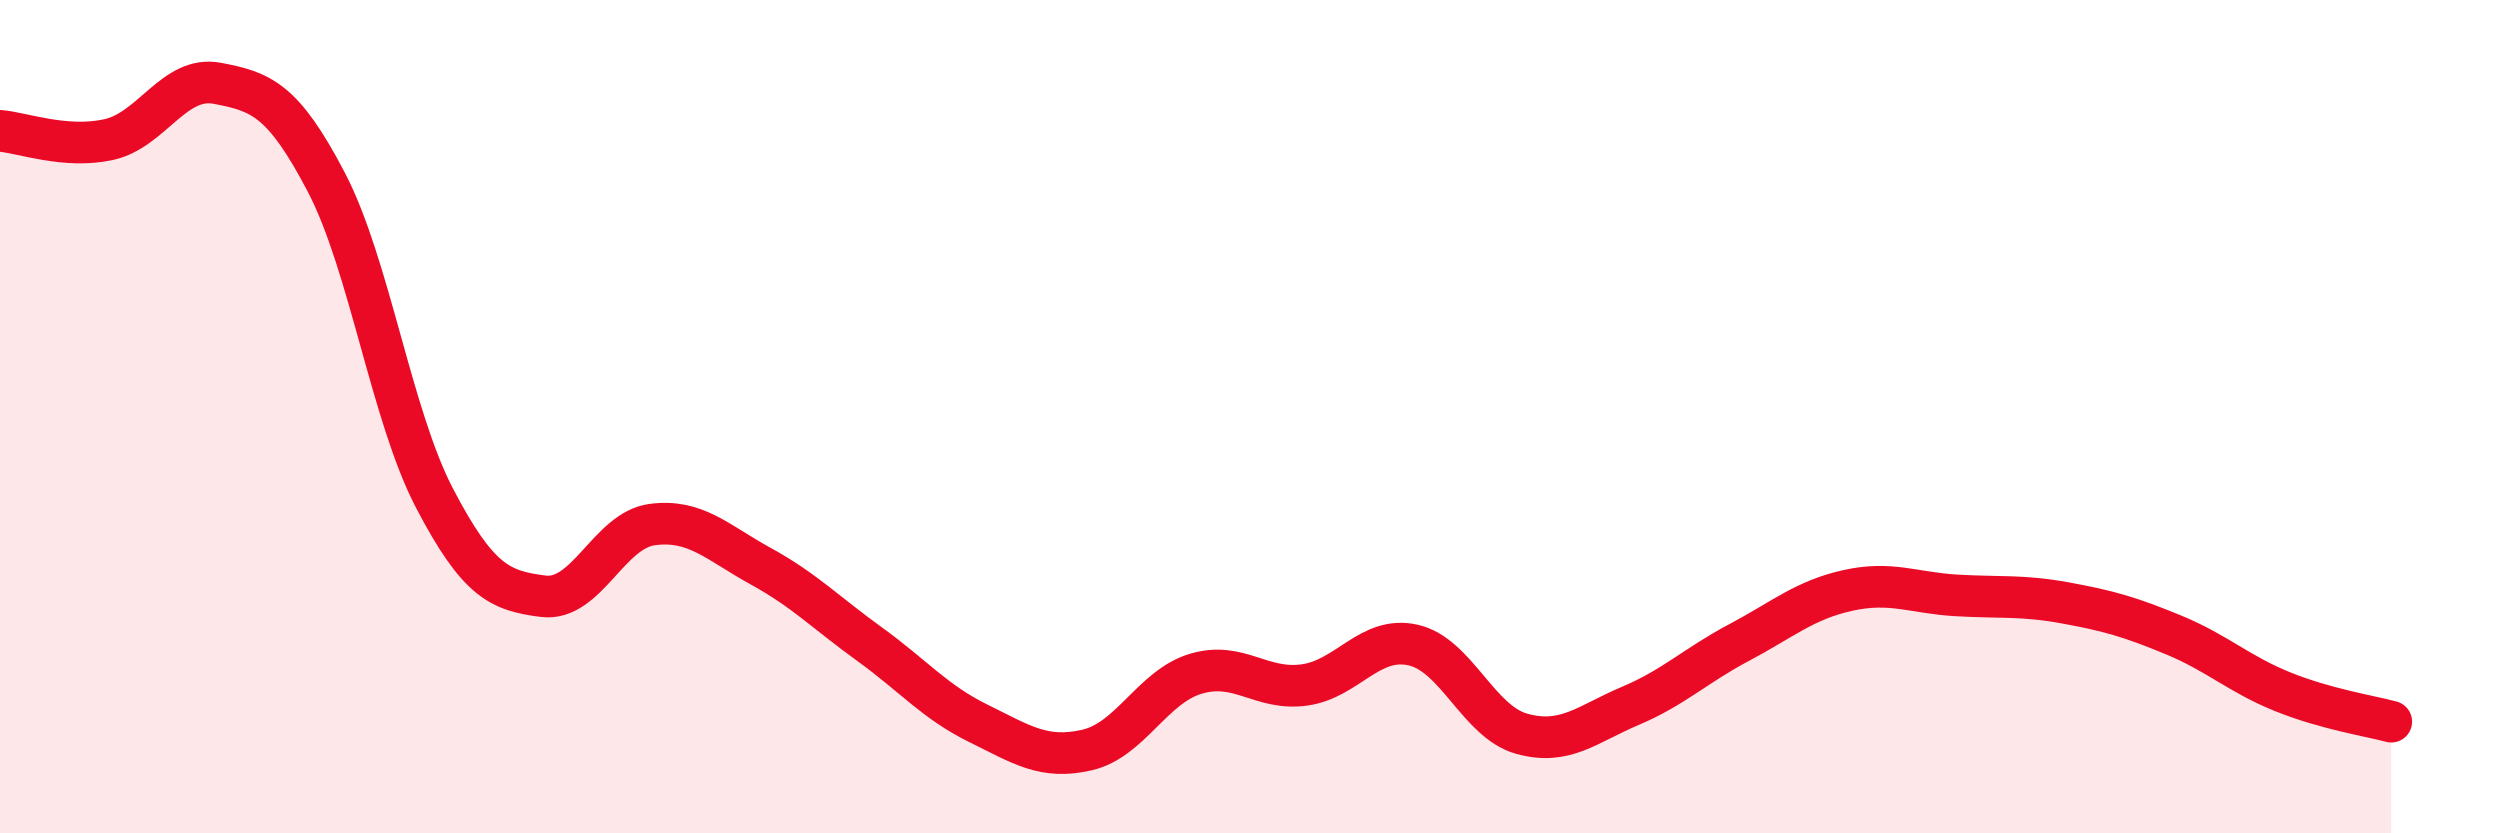
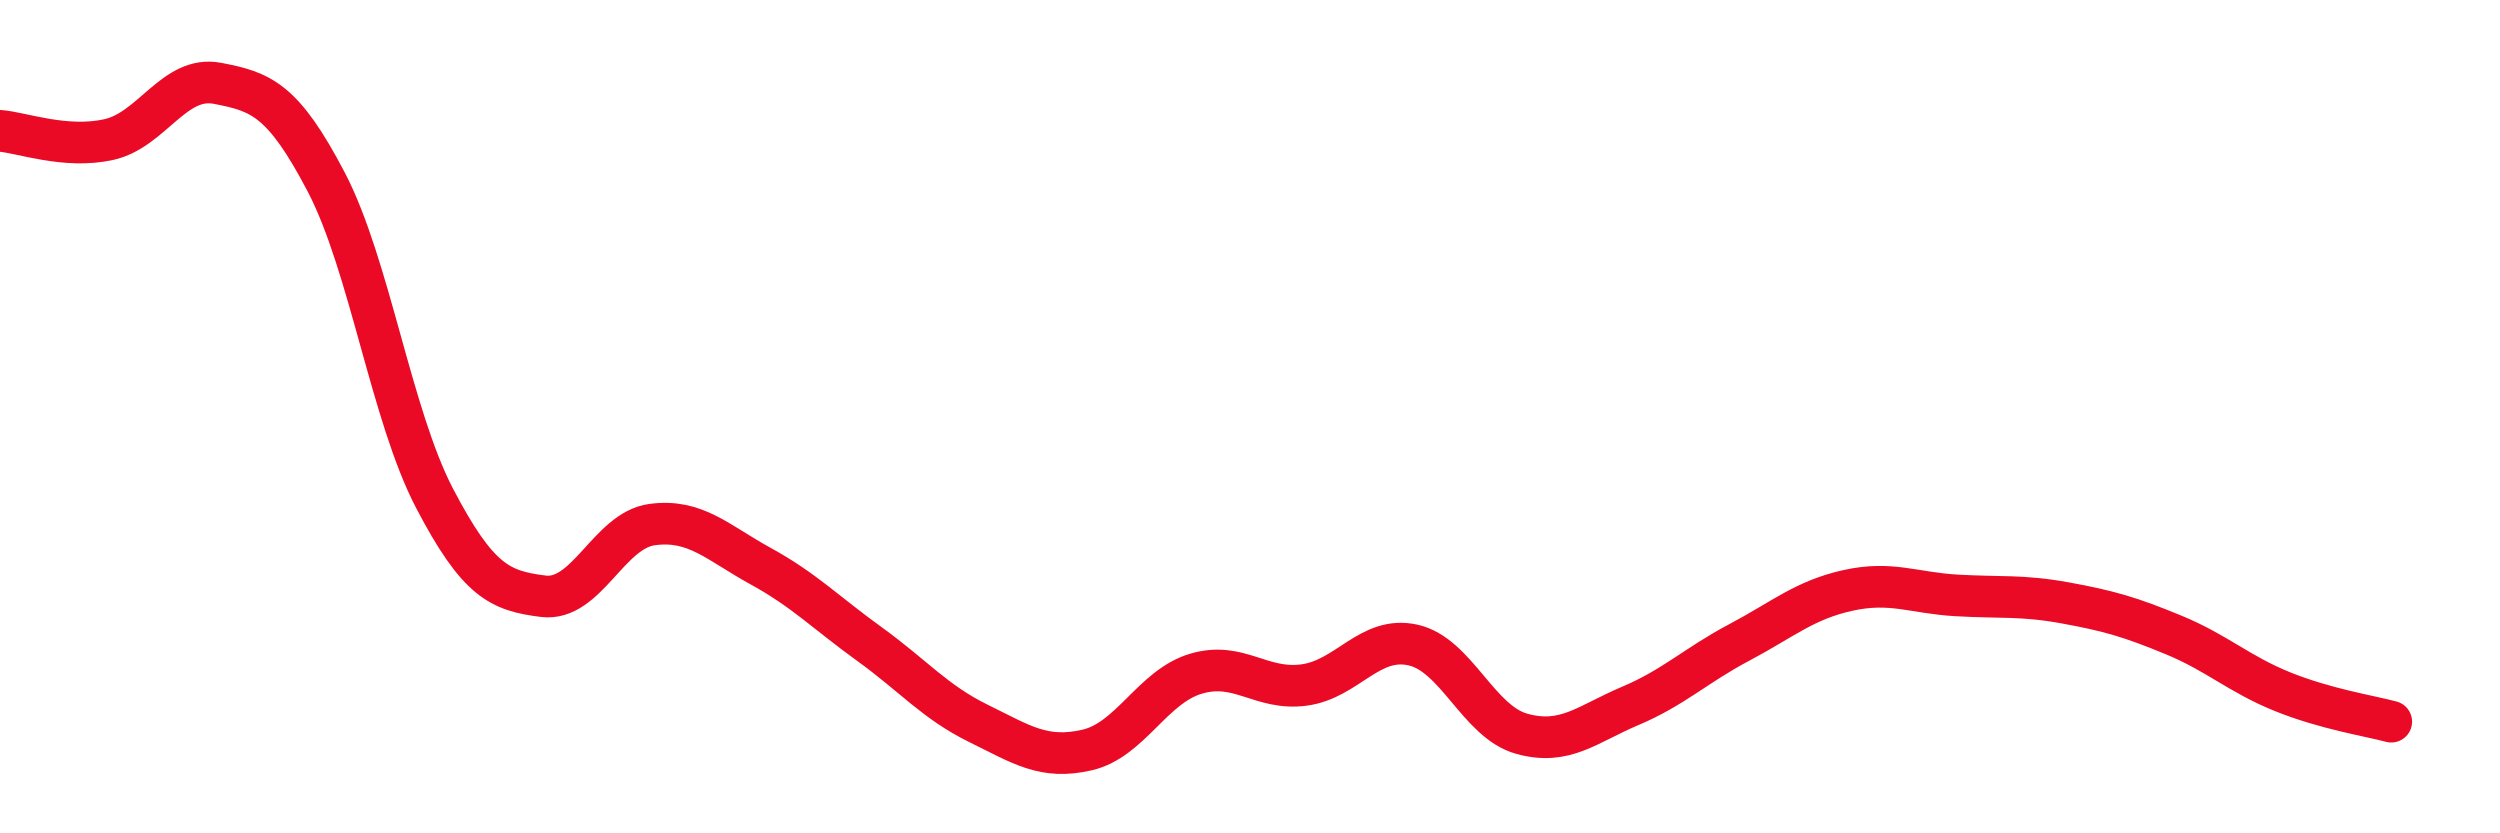
<svg xmlns="http://www.w3.org/2000/svg" width="60" height="20" viewBox="0 0 60 20">
-   <path d="M 0,3.14 C 0.52,3.18 1.57,3.58 2.61,3.35 C 3.65,3.12 4.18,1.8 5.22,2 C 6.26,2.2 6.79,2.38 7.83,4.37 C 8.87,6.36 9.39,9.97 10.43,11.96 C 11.47,13.95 12,14.18 13.04,14.31 C 14.08,14.44 14.61,12.73 15.65,12.59 C 16.69,12.45 17.22,13.02 18.26,13.59 C 19.3,14.16 19.83,14.71 20.87,15.46 C 21.91,16.21 22.44,16.85 23.48,17.36 C 24.52,17.87 25.05,18.24 26.09,18 C 27.13,17.76 27.66,16.48 28.7,16.17 C 29.74,15.86 30.26,16.58 31.3,16.44 C 32.34,16.3 32.87,15.25 33.91,15.48 C 34.95,15.71 35.48,17.32 36.52,17.61 C 37.56,17.9 38.09,17.38 39.13,16.94 C 40.17,16.5 40.7,15.97 41.74,15.42 C 42.78,14.87 43.31,14.4 44.35,14.17 C 45.39,13.94 45.92,14.23 46.96,14.29 C 48,14.35 48.53,14.28 49.57,14.47 C 50.61,14.66 51.13,14.81 52.17,15.24 C 53.21,15.67 53.74,16.18 54.78,16.6 C 55.82,17.02 56.87,17.18 57.39,17.32L57.39 20L0 20Z" fill="#EB0A25" opacity="0.1" stroke-linecap="round" stroke-linejoin="round" />
  <path d="M 0,3.14 C 0.52,3.18 1.57,3.58 2.61,3.35 C 3.65,3.12 4.18,1.8 5.22,2 C 6.26,2.2 6.79,2.38 7.83,4.37 C 8.87,6.36 9.39,9.97 10.43,11.96 C 11.47,13.95 12,14.18 13.04,14.31 C 14.08,14.44 14.61,12.73 15.65,12.59 C 16.69,12.45 17.22,13.02 18.26,13.59 C 19.3,14.16 19.83,14.71 20.87,15.46 C 21.91,16.21 22.44,16.85 23.48,17.36 C 24.52,17.87 25.05,18.24 26.09,18 C 27.13,17.76 27.66,16.48 28.7,16.17 C 29.74,15.86 30.26,16.58 31.3,16.44 C 32.34,16.3 32.87,15.25 33.91,15.48 C 34.95,15.71 35.48,17.32 36.52,17.61 C 37.56,17.9 38.09,17.38 39.13,16.94 C 40.17,16.5 40.7,15.97 41.74,15.42 C 42.78,14.87 43.31,14.4 44.35,14.17 C 45.39,13.94 45.92,14.23 46.96,14.29 C 48,14.35 48.53,14.28 49.57,14.47 C 50.61,14.66 51.13,14.81 52.17,15.24 C 53.21,15.67 53.74,16.18 54.78,16.6 C 55.82,17.02 56.87,17.18 57.39,17.32" stroke="#EB0A25" stroke-width="1" fill="none" stroke-linecap="round" stroke-linejoin="round" />
</svg>